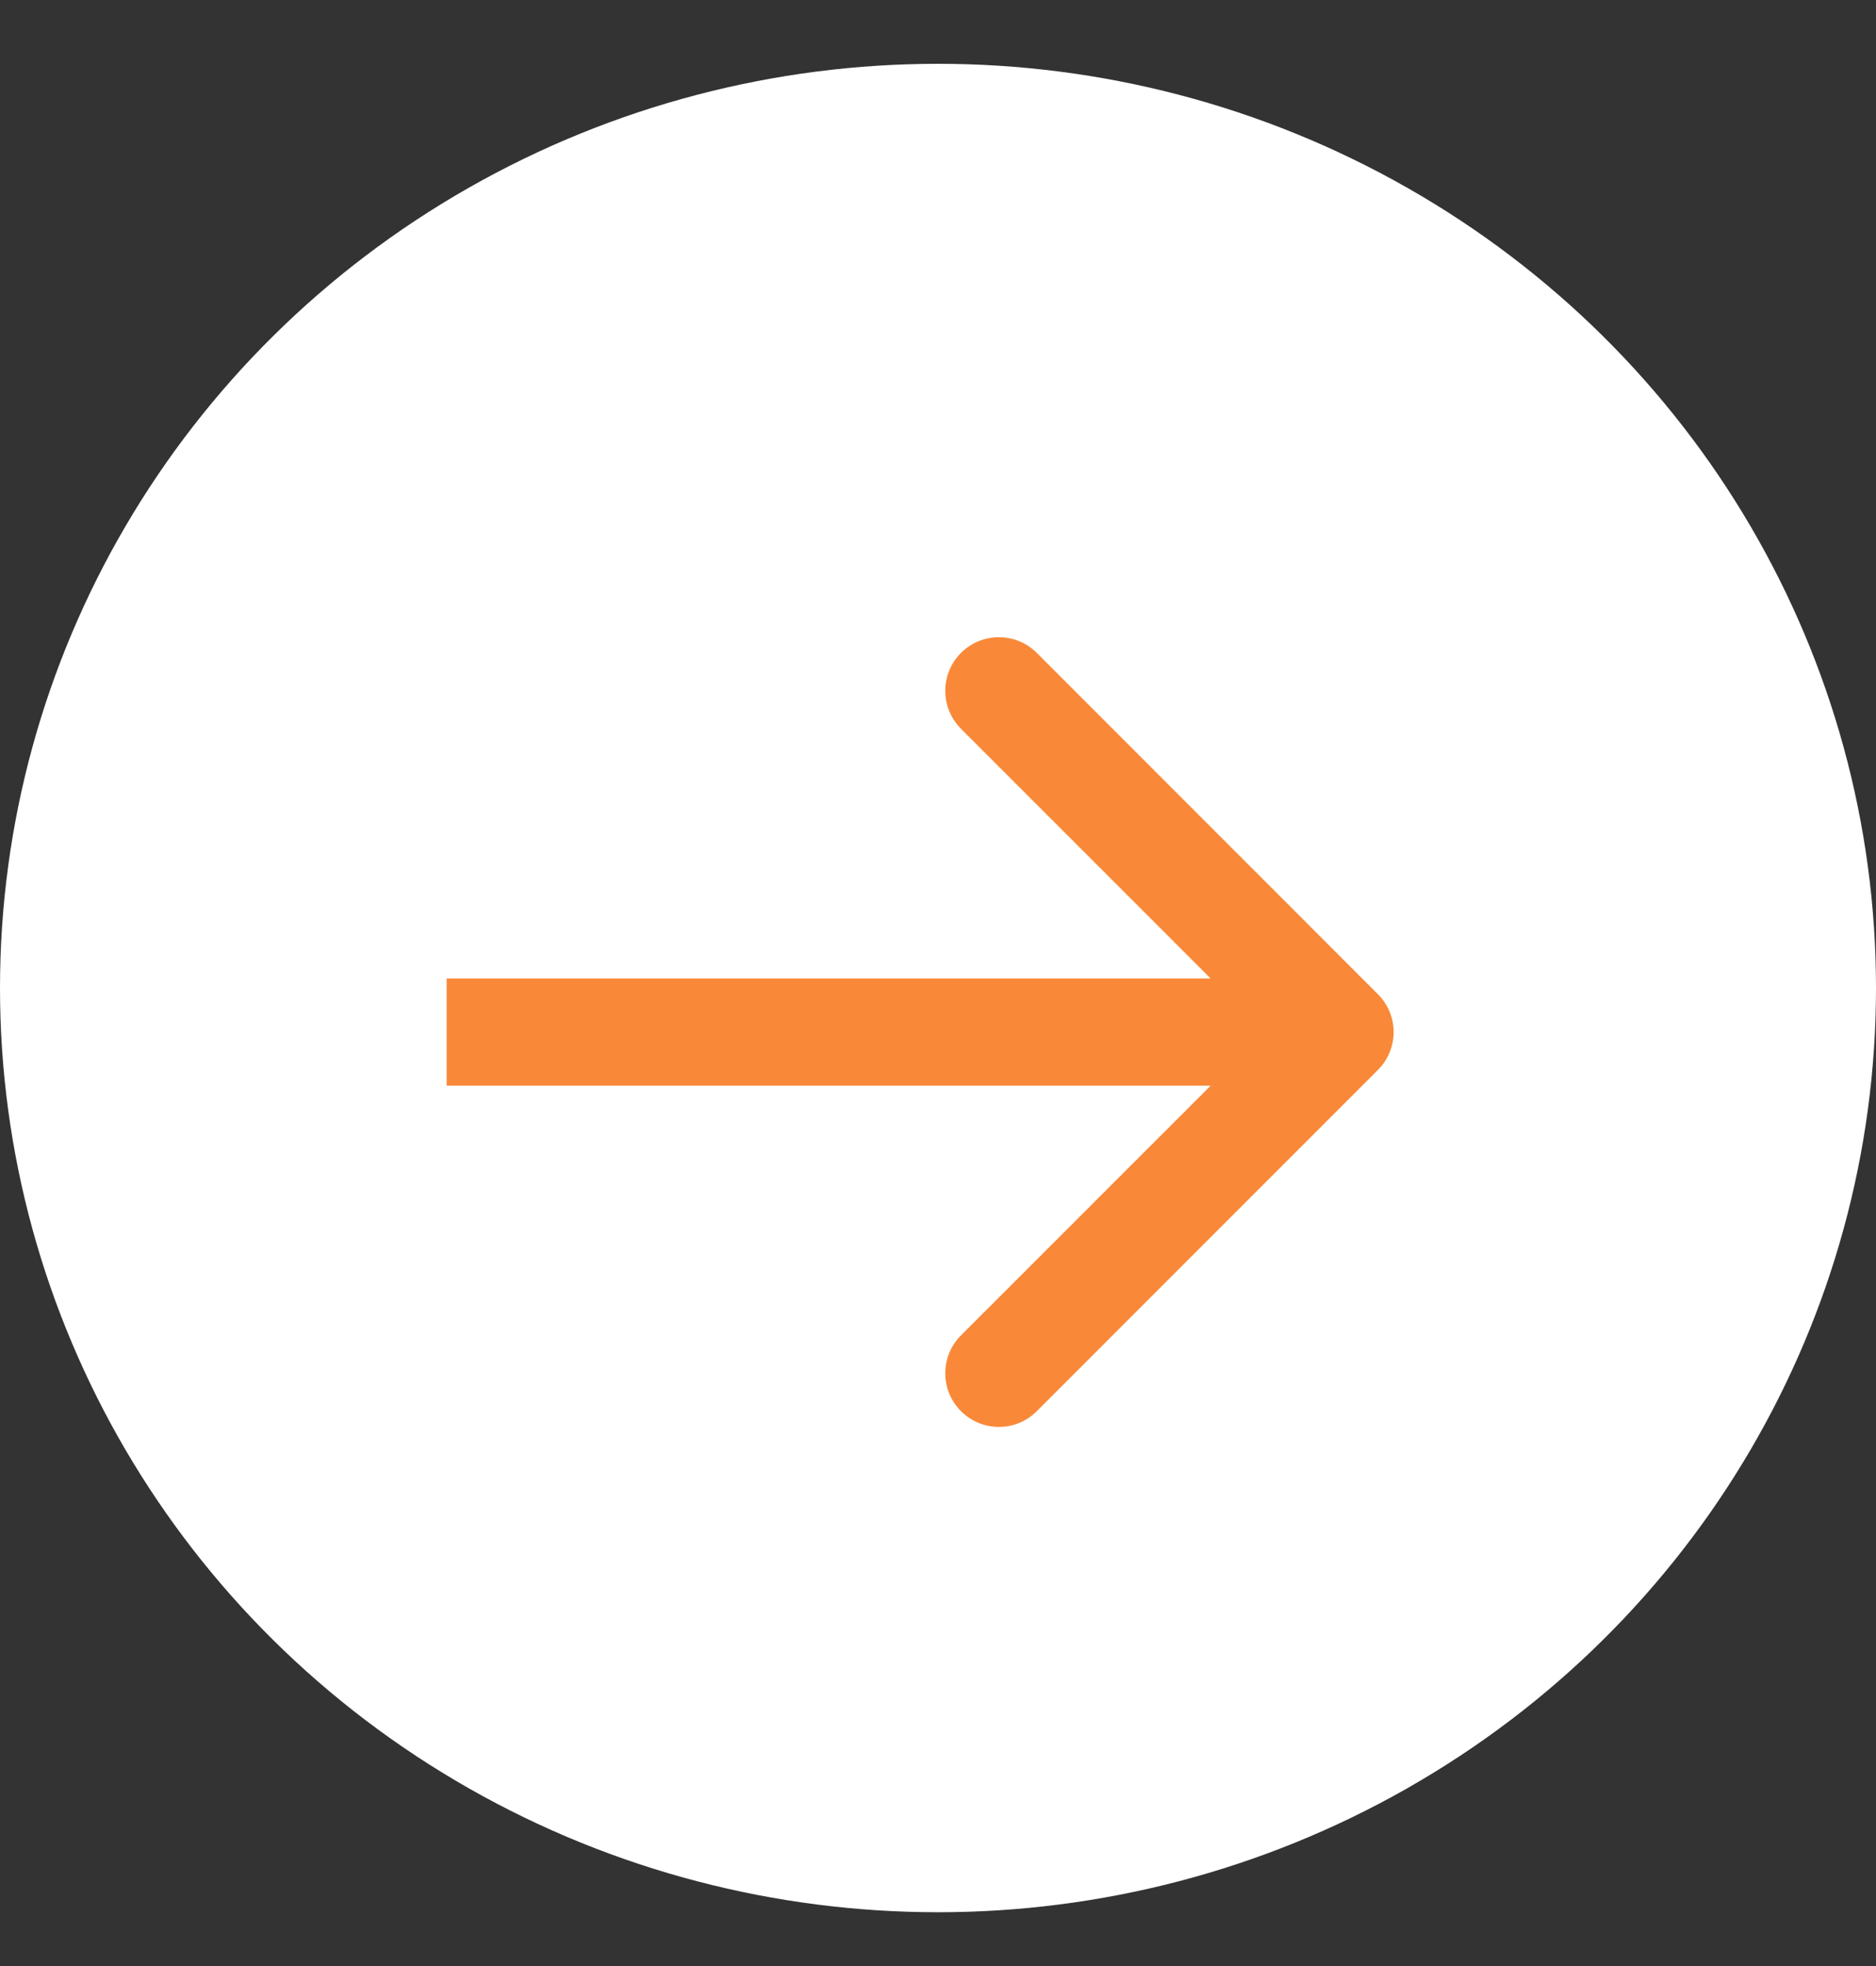
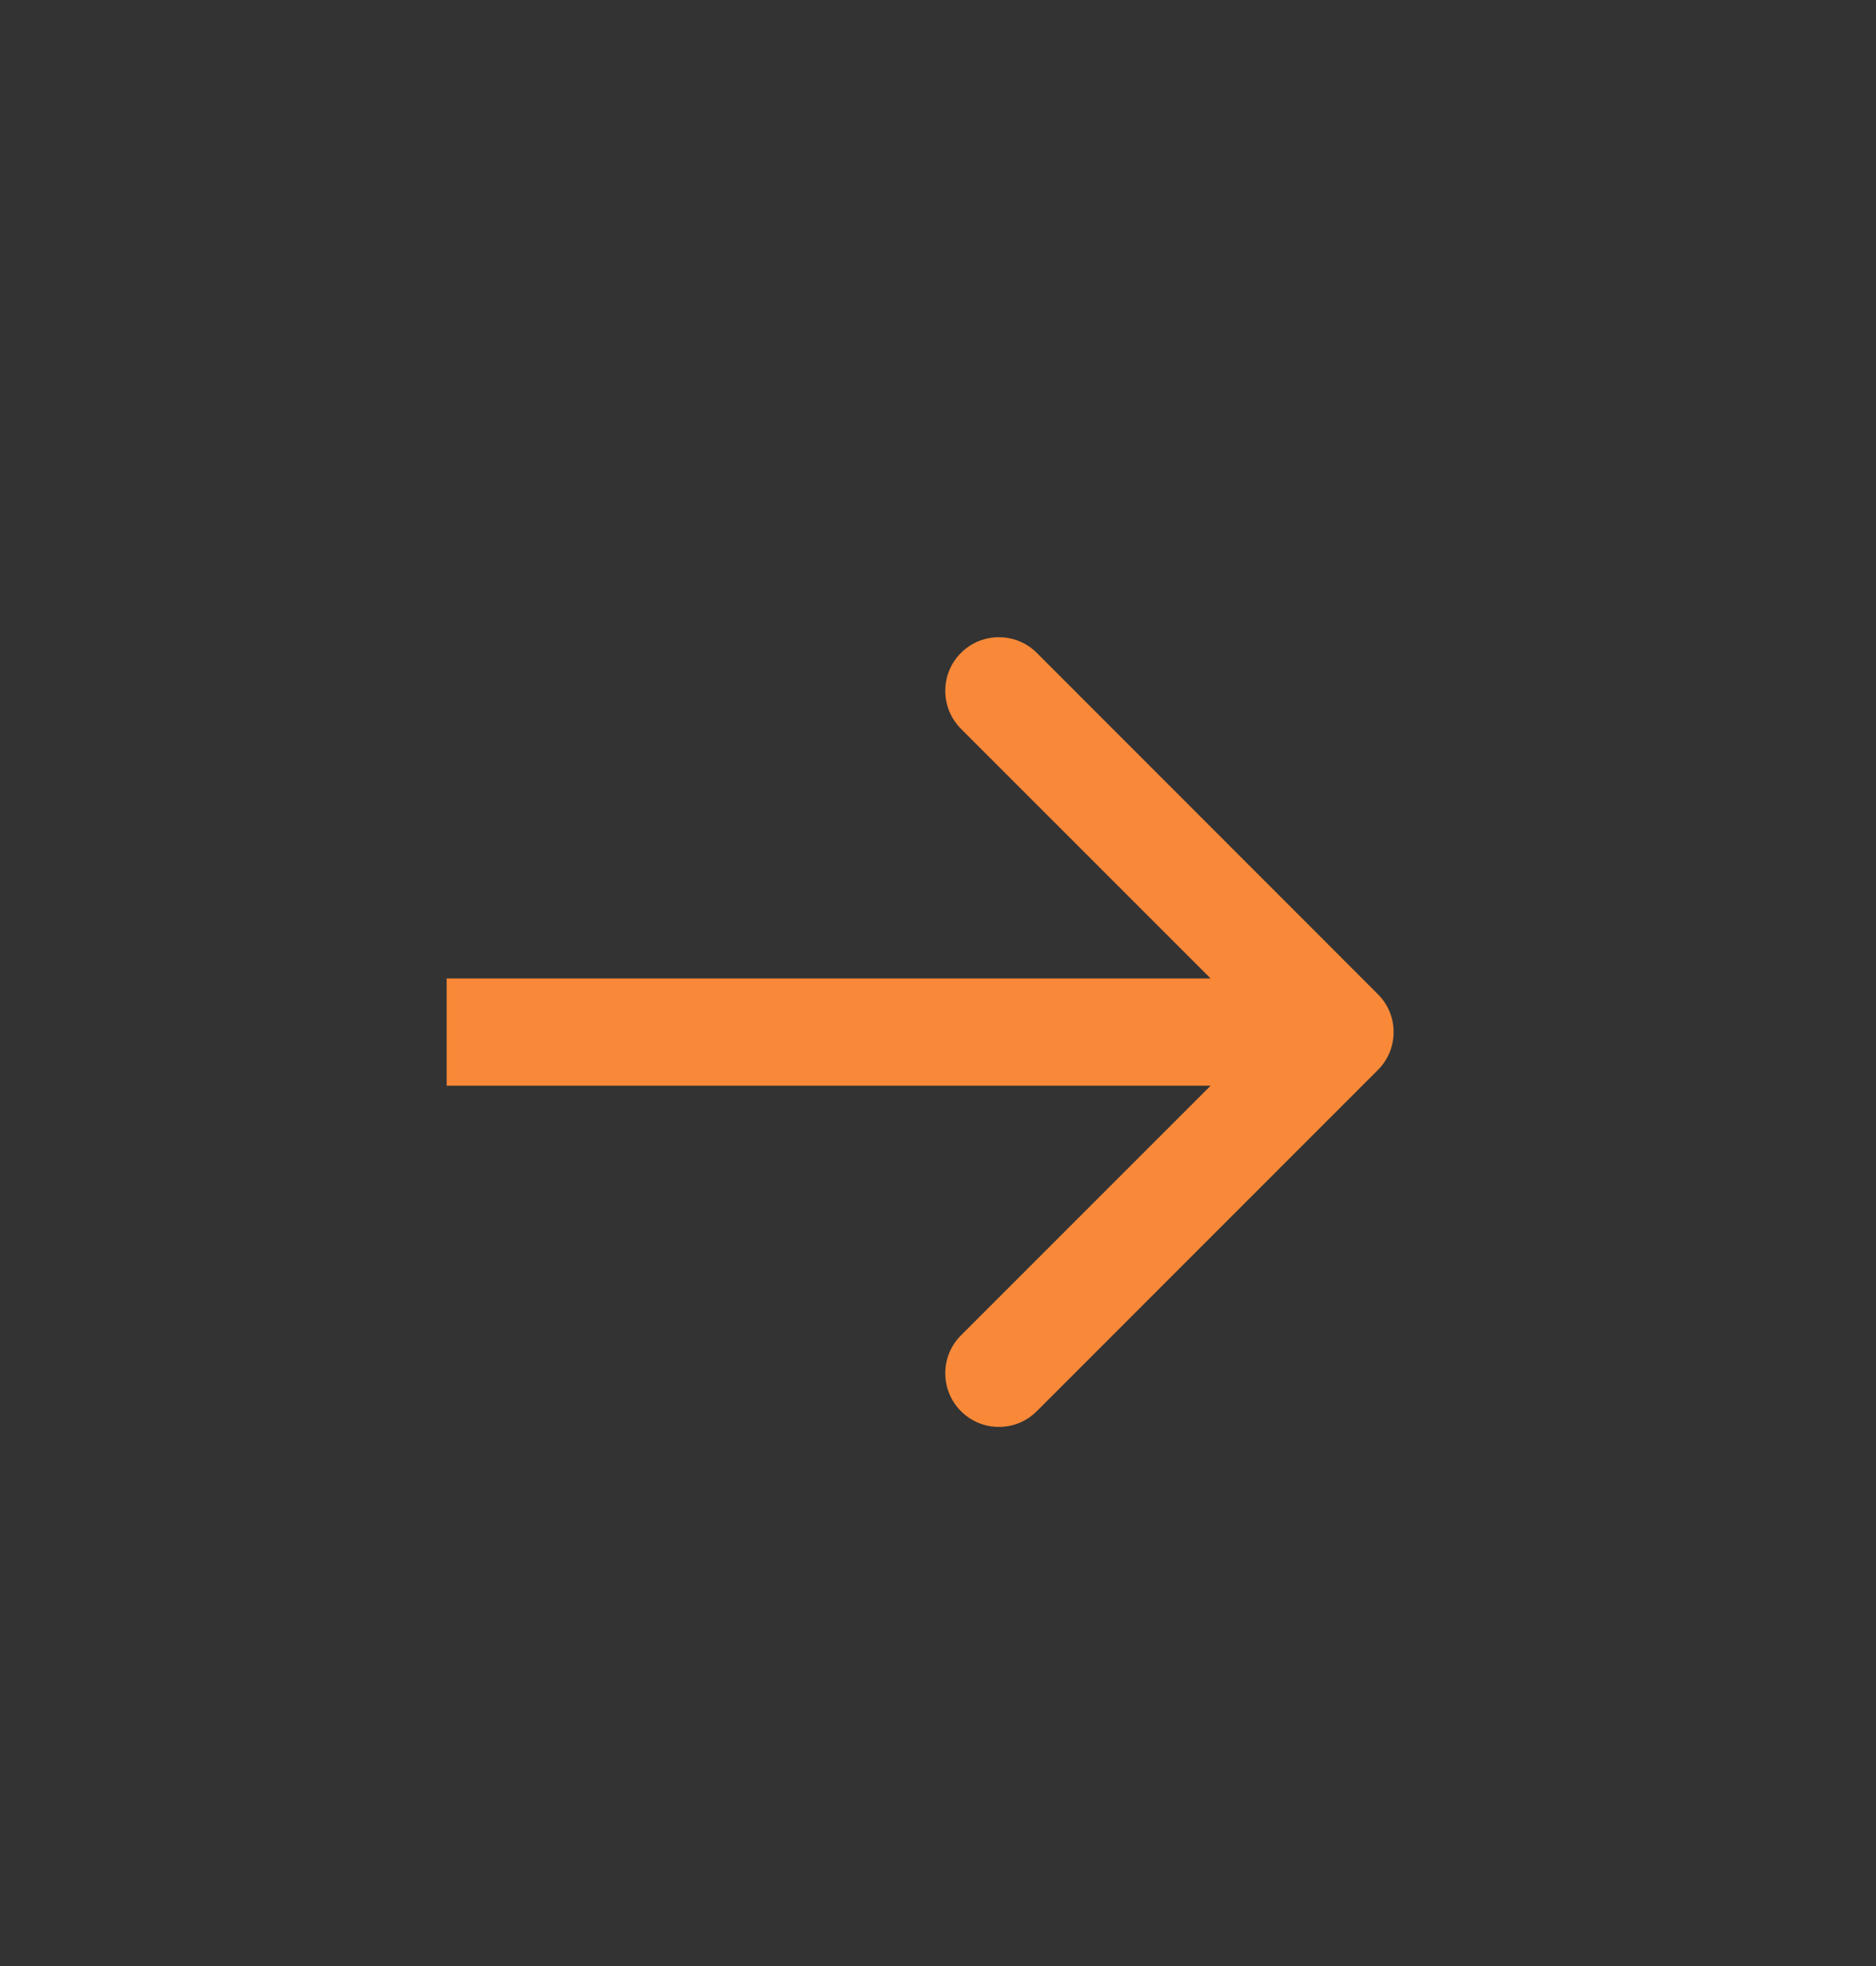
<svg xmlns="http://www.w3.org/2000/svg" width="21" height="22" viewBox="0 0 21 22" fill="none">
  <rect x="0" y="0" width="21" height="22" fill="#333333" stroke="none" />
-   <ellipse cx="10.5" cy="11.056" rx="10.5" ry="10.342" fill="white" />
-   <path d="M15.424 11.973C15.659 11.739 15.659 11.359 15.424 11.125L11.606 7.306C11.372 7.072 10.992 7.072 10.757 7.306C10.523 7.54 10.523 7.92 10.757 8.155L14.152 11.549L10.757 14.943C10.523 15.177 10.523 15.557 10.757 15.791C10.992 16.026 11.372 16.026 11.606 15.791L15.424 11.973ZM5 12.149L15 12.149V10.949L5 10.949V12.149Z" fill="#F98938" />
+   <path d="M15.424 11.973C15.659 11.739 15.659 11.359 15.424 11.125L11.606 7.306C11.372 7.072 10.992 7.072 10.757 7.306C10.523 7.54 10.523 7.92 10.757 8.155L14.152 11.549L10.757 14.943C10.523 15.177 10.523 15.557 10.757 15.791C10.992 16.026 11.372 16.026 11.606 15.791ZM5 12.149L15 12.149V10.949L5 10.949V12.149Z" fill="#F98938" />
</svg>